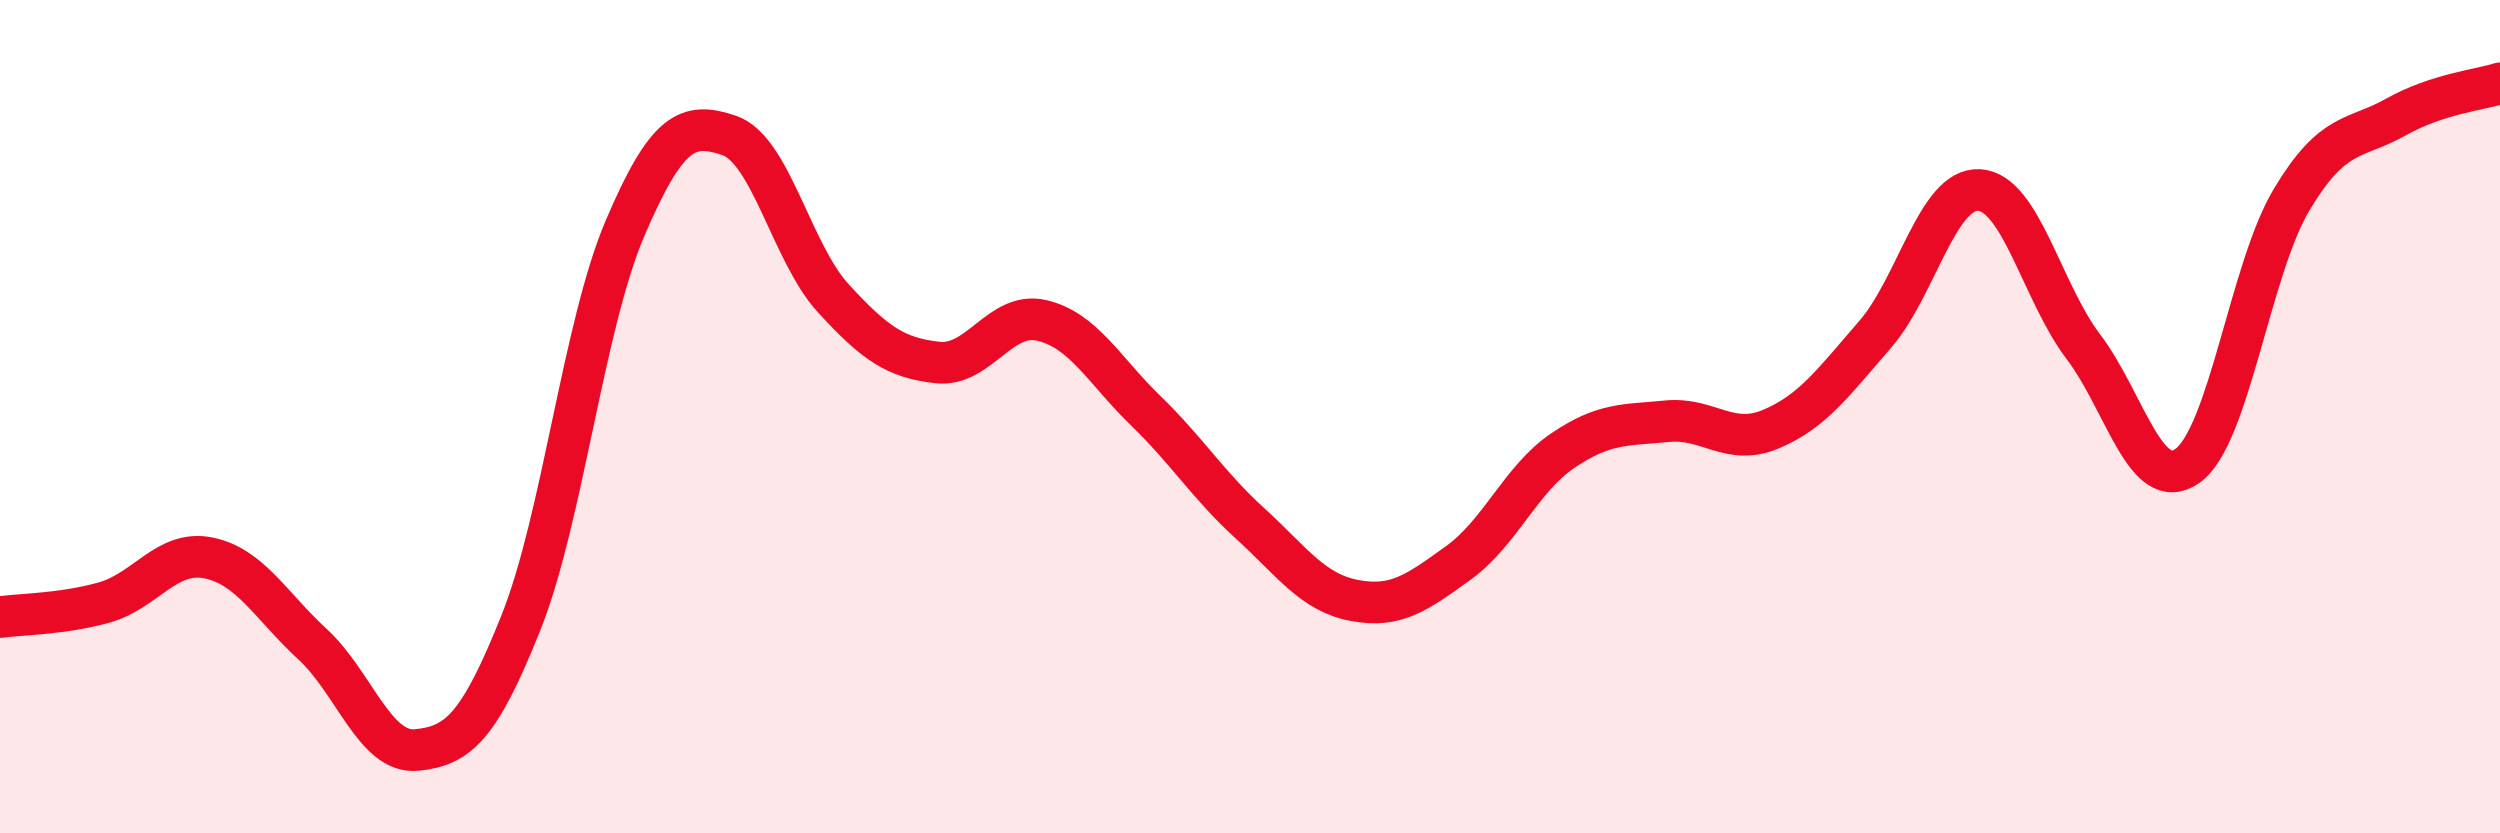
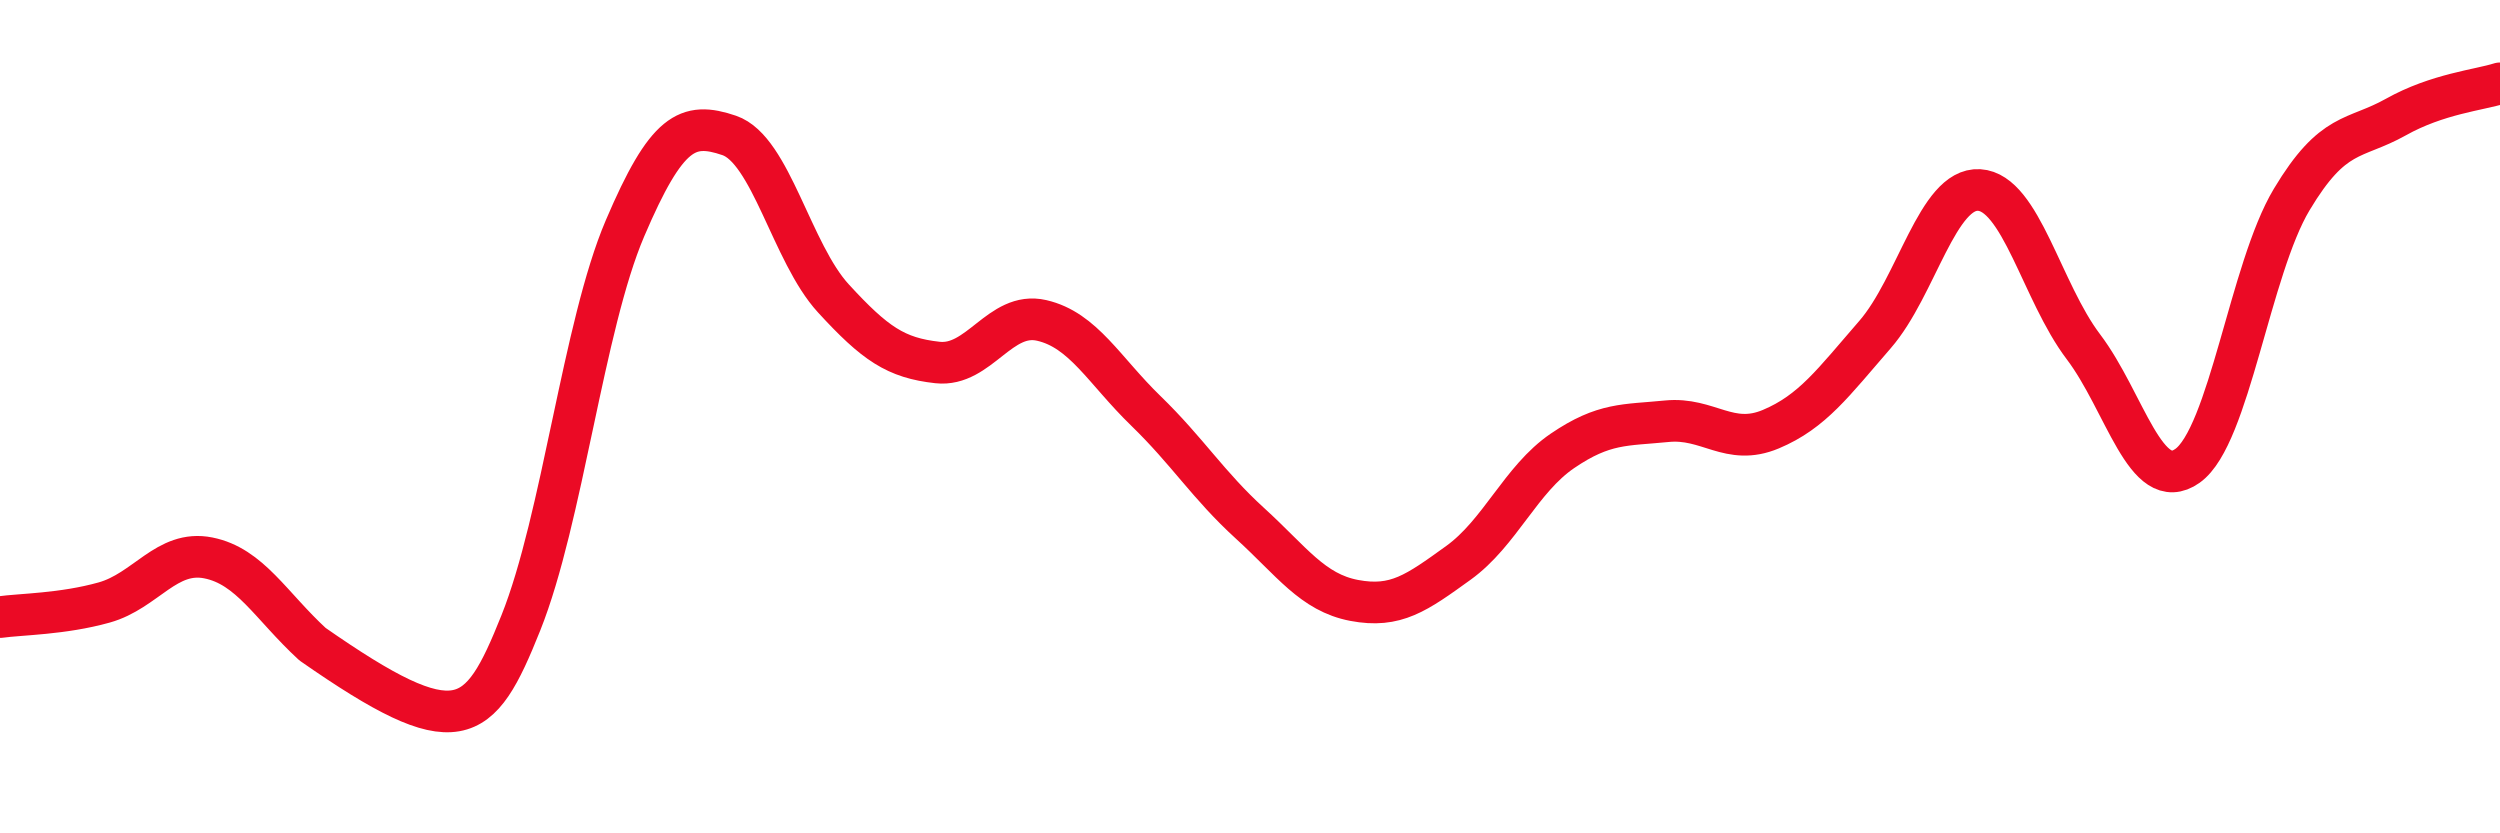
<svg xmlns="http://www.w3.org/2000/svg" width="60" height="20" viewBox="0 0 60 20">
-   <path d="M 0,14.81 C 0.5,14.74 1.5,14.74 2.5,14.46 C 3.5,14.18 4,13.19 5,13.39 C 6,13.59 6.5,14.54 7.5,15.46 C 8.5,16.38 9,18.1 10,18 C 11,17.9 11.5,17.45 12.5,14.95 C 13.5,12.45 14,7.82 15,5.48 C 16,3.14 16.5,2.91 17.5,3.25 C 18.5,3.59 19,6.07 20,7.16 C 21,8.25 21.5,8.59 22.5,8.7 C 23.5,8.81 24,7.46 25,7.69 C 26,7.92 26.5,8.89 27.5,9.86 C 28.5,10.83 29,11.65 30,12.56 C 31,13.47 31.5,14.22 32.5,14.41 C 33.5,14.6 34,14.23 35,13.51 C 36,12.79 36.5,11.5 37.5,10.82 C 38.5,10.14 39,10.21 40,10.11 C 41,10.01 41.5,10.72 42.5,10.3 C 43.5,9.88 44,9.18 45,8.03 C 46,6.88 46.5,4.5 47.5,4.56 C 48.5,4.62 49,7 50,8.32 C 51,9.64 51.5,11.89 52.5,11.18 C 53.5,10.47 54,6.46 55,4.79 C 56,3.12 56.5,3.37 57.5,2.81 C 58.5,2.25 59.5,2.16 60,2L60 20L0 20Z" fill="#EB0A25" opacity="0.1" stroke-linecap="round" stroke-linejoin="round" />
-   <path d="M 0,14.81 C 0.5,14.74 1.5,14.74 2.5,14.46 C 3.5,14.18 4,13.19 5,13.39 C 6,13.59 6.5,14.54 7.5,15.46 C 8.5,16.38 9,18.1 10,18 C 11,17.9 11.5,17.45 12.5,14.95 C 13.5,12.45 14,7.82 15,5.48 C 16,3.14 16.5,2.91 17.5,3.25 C 18.5,3.59 19,6.07 20,7.16 C 21,8.25 21.5,8.59 22.5,8.7 C 23.5,8.81 24,7.46 25,7.69 C 26,7.92 26.5,8.89 27.5,9.86 C 28.5,10.83 29,11.65 30,12.56 C 31,13.47 31.5,14.22 32.5,14.41 C 33.5,14.6 34,14.23 35,13.51 C 36,12.79 36.5,11.5 37.5,10.82 C 38.5,10.14 39,10.21 40,10.11 C 41,10.01 41.5,10.72 42.5,10.3 C 43.5,9.88 44,9.18 45,8.03 C 46,6.88 46.5,4.5 47.5,4.56 C 48.5,4.62 49,7 50,8.32 C 51,9.64 51.5,11.89 52.5,11.18 C 53.5,10.47 54,6.46 55,4.79 C 56,3.12 56.5,3.37 57.5,2.81 C 58.5,2.25 59.5,2.16 60,2" stroke="#EB0A25" stroke-width="1" fill="none" stroke-linecap="round" stroke-linejoin="round" />
+   <path d="M 0,14.81 C 0.5,14.74 1.5,14.74 2.5,14.46 C 3.5,14.18 4,13.19 5,13.39 C 6,13.59 6.5,14.54 7.5,15.46 C 11,17.9 11.5,17.45 12.5,14.95 C 13.5,12.45 14,7.82 15,5.48 C 16,3.14 16.5,2.91 17.5,3.25 C 18.5,3.59 19,6.07 20,7.16 C 21,8.25 21.5,8.59 22.5,8.7 C 23.5,8.81 24,7.46 25,7.69 C 26,7.92 26.5,8.89 27.5,9.86 C 28.5,10.83 29,11.65 30,12.56 C 31,13.47 31.5,14.22 32.5,14.41 C 33.5,14.6 34,14.23 35,13.51 C 36,12.79 36.5,11.5 37.5,10.82 C 38.5,10.14 39,10.21 40,10.11 C 41,10.01 41.5,10.72 42.5,10.3 C 43.5,9.88 44,9.18 45,8.03 C 46,6.88 46.5,4.5 47.5,4.56 C 48.5,4.62 49,7 50,8.32 C 51,9.64 51.5,11.89 52.5,11.18 C 53.5,10.47 54,6.46 55,4.79 C 56,3.12 56.5,3.37 57.5,2.81 C 58.5,2.25 59.5,2.16 60,2" stroke="#EB0A25" stroke-width="1" fill="none" stroke-linecap="round" stroke-linejoin="round" />
</svg>